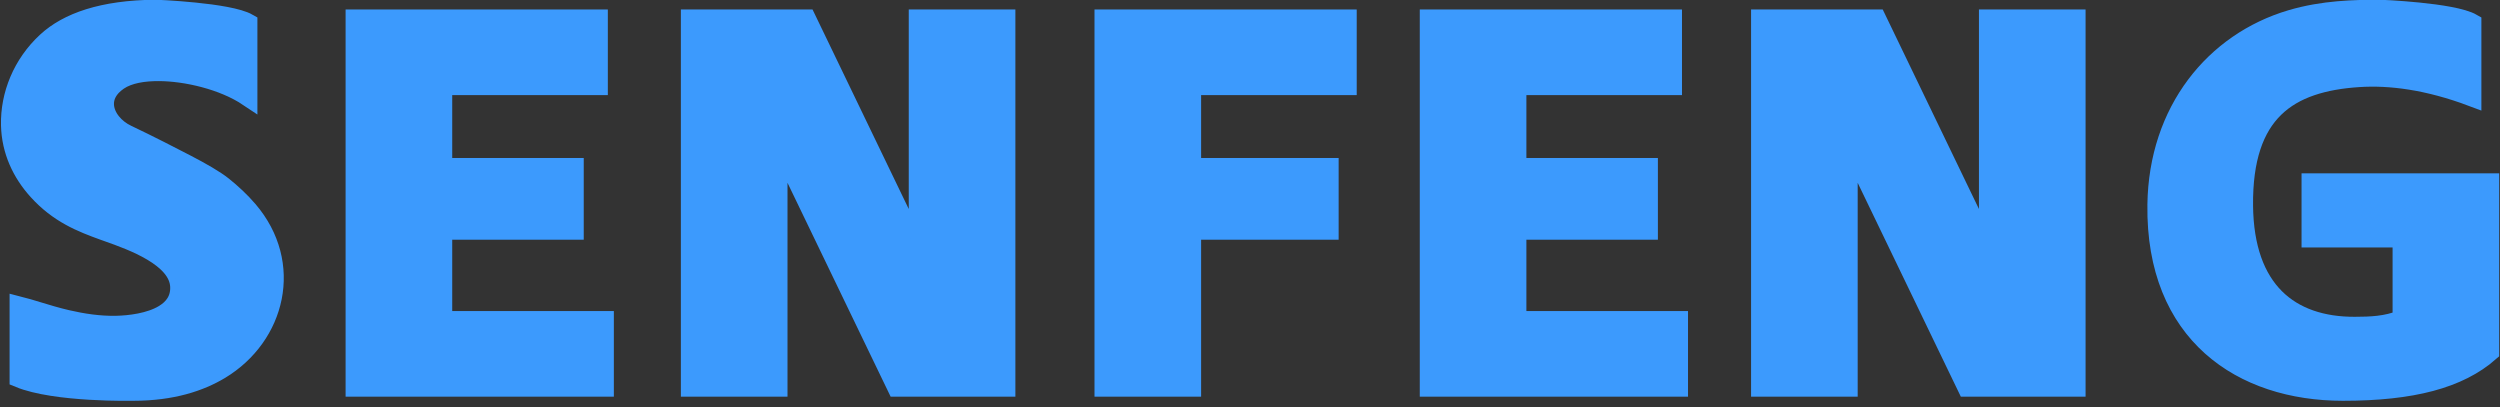
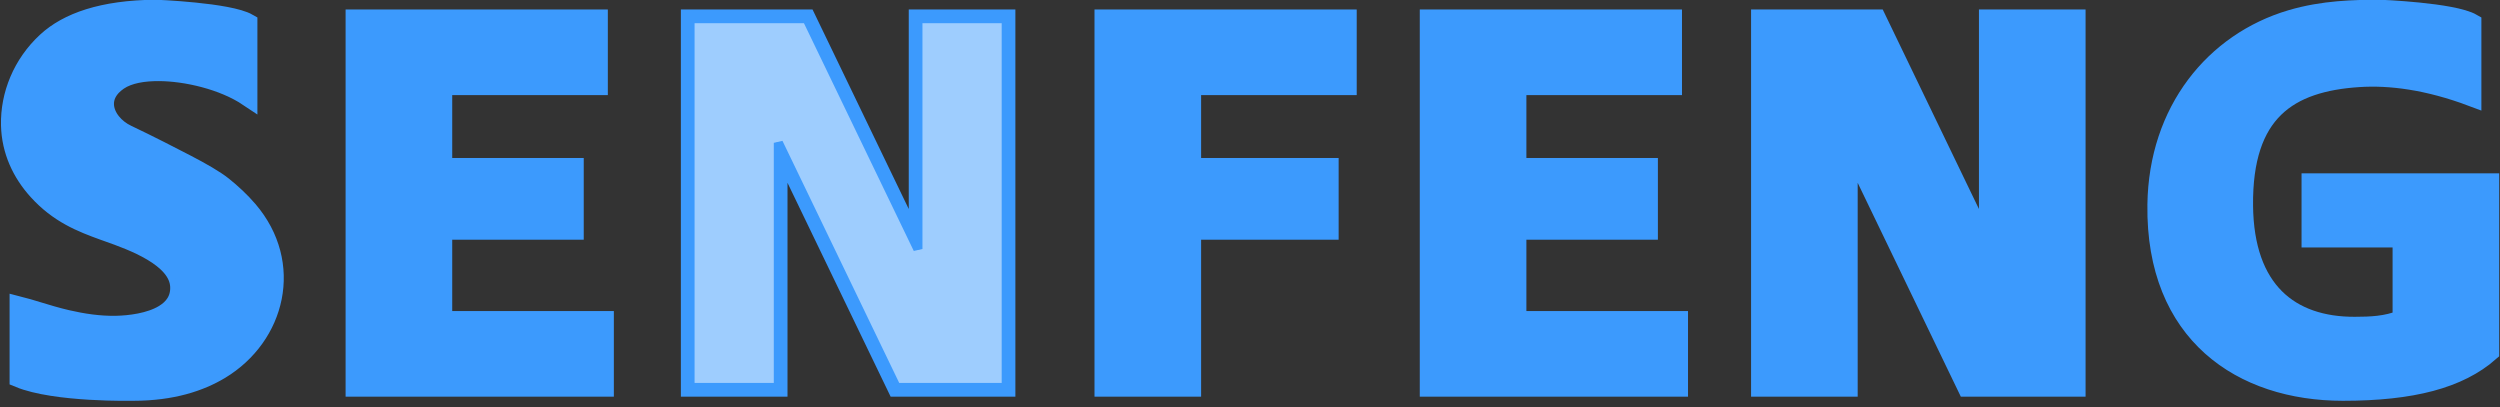
<svg xmlns="http://www.w3.org/2000/svg" width="172" height="28" viewBox="0 0 172 28" fill="none">
  <rect x="0" y="0" width="172" height="28" fill="#333333" stroke="none" />
  <g clip-path="url(#clip0_235_15)">
    <path d="M17.081 1.562L17.081 6.697C15.33 5.524 12.767 4.954 10.934 4.947C9.9 4.943 8.871 5.097 8.169 5.574C7.443 6.068 7.175 6.669 7.215 7.25C7.27 8.054 7.915 8.822 8.755 9.218C10.212 9.905 12.054 10.858 12.829 11.261C13.849 11.791 14.78 12.317 15.354 12.776C15.965 13.265 16.566 13.822 17.097 14.441C20.268 18.142 19.011 23.134 15.165 25.454C13.765 26.299 11.839 26.938 9.192 26.942C9.192 26.942 3.794 27.064 1.288 26.024V21.01C1.71 21.117 2.145 21.25 2.603 21.389C3.22 21.577 3.879 21.778 4.608 21.948C5.703 22.202 6.856 22.376 7.995 22.351C8.901 22.332 10.302 22.172 11.266 21.585C11.92 21.187 12.374 20.593 12.337 19.711C12.255 17.719 9.064 16.586 7.427 16.005C7.332 15.971 7.241 15.939 7.157 15.909C5.566 15.336 4.016 14.722 2.57 13.126C1.472 11.914 0.737 10.383 0.697 8.601C0.651 6.528 1.501 4.395 3.189 2.838C4.644 1.495 7.037 0.638 10.708 0.605C10.708 0.605 15.75 0.799 17.081 1.562Z" fill="#3C9AFD" />
    <path d="M30.48 22.029H41.6V26.662H24.402V1.281H41.186V5.915H30.48V11.498H39.528V15.863H30.48V22.029Z" fill="#3C9AFD" />
    <path d="M69.226 1.281H63.147V17.13L55.504 1.281H47.469V26.662H53.547V9.827L61.666 26.662H69.226V1.281Z" fill="#3C9AFD" />
    <path d="M82.004 11.498H91.466V15.863H82.004V26.662H75.926V1.281H92.709V5.915H82.004V11.498Z" fill="#3C9AFD" />
    <path d="M115.088 1.281H98.305V26.662H115.503V22.029H104.383V15.863H113.431V11.498H104.383V5.915H115.088V1.281Z" fill="#3C9AFD" />
    <path d="M142.855 1.281H136.776V17.13L129.133 1.281H121.098V26.662H127.177V9.827L135.295 26.662H142.855V1.281Z" fill="#3C9AFD" />
    <path d="M170.088 1.562V6.697C167.022 5.544 164.416 5.221 162.284 5.36C157.476 5.675 154.313 7.676 154.378 14.152C154.438 19.963 157.555 22.437 162.014 22.421C163.082 22.417 164.176 22.379 165.234 21.946V16.391H158.971V12.55H171.312V24.225C169.18 26.098 165.95 26.942 161.189 26.942C154.225 26.942 148.25 22.987 148.365 14.091C148.449 7.601 152.337 2.868 157.609 1.306C159.867 0.637 162.014 0.62 163.546 0.607L163.714 0.605C163.714 0.605 168.757 0.799 170.088 1.562Z" fill="#3C9AFD" />
    <path d="M17.081 1.565L17.081 6.701C15.33 5.528 12.767 4.958 10.934 4.951C9.9 4.947 8.871 5.101 8.169 5.578C7.443 6.072 7.175 6.673 7.215 7.254C7.27 8.058 7.915 8.826 8.755 9.222C10.212 9.909 12.054 10.862 12.829 11.264C13.849 11.795 14.78 12.321 15.354 12.78C15.965 13.269 16.566 13.825 17.097 14.445C20.268 18.146 19.011 23.138 15.165 25.459C13.765 26.303 11.839 26.942 9.192 26.946C9.192 26.946 3.794 27.068 1.288 26.028V21.014C1.71 21.121 2.145 21.253 2.603 21.393C3.22 21.581 3.879 21.782 4.608 21.952C5.703 22.206 6.856 22.38 7.995 22.355C8.901 22.336 10.302 22.176 11.266 21.589C11.92 21.191 12.373 20.596 12.337 19.715C12.255 17.723 9.064 16.59 7.427 16.009C7.332 15.975 7.241 15.943 7.157 15.913C5.566 15.34 4.016 14.726 2.57 13.13C1.472 11.918 0.737 10.387 0.697 8.605C0.651 6.532 1.501 4.399 3.189 2.841C4.644 1.499 7.037 0.642 10.708 0.609C10.708 0.609 15.75 0.803 17.081 1.565Z" fill="#3C9AFD" />
    <path d="M30.484 22.029H41.604V26.662H24.406V1.281H41.19V5.915H30.484V11.498H39.532V15.863H30.484V22.029Z" fill="#3C9AFD" />
    <path d="M69.23 1.281H63.151V17.13L55.508 1.281H47.473V26.662H53.551V9.827L61.67 26.662H69.23V1.281Z" fill="#3C9AFD" />
    <path d="M82.008 11.498H91.47V15.863H82.008V26.662H75.93V1.281H92.713V5.915H82.008V11.498Z" fill="#3C9AFD" />
    <path d="M115.092 1.281H98.309V26.662H115.507V22.029H104.387V15.863H113.434V11.498H104.387V5.915H115.092V1.281Z" fill="#3C9AFD" />
    <path d="M142.859 1.281H136.78V17.13L129.137 1.281H121.102V26.662H127.18V9.827L135.299 26.662H142.859V1.281Z" fill="#3C9AFD" />
    <path d="M170.091 1.566V6.701C167.026 5.548 164.42 5.224 162.288 5.364C157.48 5.679 154.317 7.68 154.382 14.156C154.442 19.967 157.559 22.441 162.018 22.424C163.086 22.421 164.18 22.383 165.238 21.95V16.395H158.975V12.553H171.316V24.229C169.184 26.102 165.954 26.946 161.192 26.946C154.228 26.946 148.254 22.991 148.369 14.095C148.453 7.605 152.34 2.872 157.613 1.31C159.871 0.641 162.018 0.623 163.55 0.611L163.718 0.609C163.718 0.609 168.76 0.803 170.091 1.566Z" fill="#3C9AFD" />
    <path d="M17.081 1.565L17.081 6.701C15.33 5.528 12.767 4.958 10.934 4.951C9.9 4.947 8.871 5.101 8.169 5.578C7.443 6.072 7.175 6.673 7.215 7.254C7.27 8.058 7.915 8.826 8.755 9.222C10.212 9.909 12.054 10.862 12.829 11.264C13.849 11.795 14.78 12.321 15.354 12.78C15.965 13.269 16.566 13.825 17.097 14.445C20.268 18.146 19.011 23.138 15.165 25.459C13.765 26.303 11.839 26.942 9.192 26.946C9.192 26.946 3.794 27.068 1.288 26.028V21.014C1.71 21.121 2.145 21.253 2.603 21.393C3.22 21.581 3.879 21.782 4.608 21.952C5.703 22.206 6.856 22.38 7.995 22.355C8.901 22.336 10.302 22.176 11.266 21.589C11.92 21.191 12.373 20.596 12.337 19.715C12.255 17.723 9.064 16.59 7.427 16.009C7.332 15.975 7.241 15.943 7.157 15.913C5.566 15.34 4.016 14.726 2.57 13.13C1.472 11.918 0.737 10.387 0.697 8.605C0.651 6.532 1.501 4.399 3.189 2.841C4.644 1.499 7.037 0.642 10.708 0.609C10.708 0.609 15.75 0.803 17.081 1.565Z" stroke="#3C9AFD" stroke-width="1.257" />
    <path d="M30.484 22.029H41.604V26.662H24.406V1.281H41.19V5.915H30.484V11.498H39.532V15.863H30.484V22.029Z" stroke="#3C9AFD" stroke-width="1.257" />
    <path d="M69.23 1.281H63.151V17.13L55.508 1.281H47.473V26.662H53.551V9.827L61.67 26.662H69.23V1.281Z" stroke="#3C9AFD" stroke-width="1.257" />
    <path d="M82.008 11.498H91.47V15.863H82.008V26.662H75.93V1.281H92.713V5.915H82.008V11.498Z" stroke="#3C9AFD" stroke-width="1.257" />
    <path d="M115.092 1.281H98.309V26.662H115.507V22.029H104.387V15.863H113.434V11.498H104.387V5.915H115.092V1.281Z" stroke="#3C9AFD" stroke-width="1.257" />
    <path d="M142.859 1.281H136.78V17.13L129.137 1.281H121.102V26.662H127.18V9.827L135.299 26.662H142.859V1.281Z" stroke="#3C9AFD" stroke-width="1.257" />
    <path d="M170.091 1.566V6.701C167.026 5.548 164.42 5.224 162.288 5.364C157.48 5.679 154.317 7.68 154.382 14.156C154.442 19.967 157.559 22.441 162.018 22.424C163.086 22.421 164.18 22.383 165.238 21.95V16.395H158.975V12.553H171.316V24.229C169.184 26.102 165.954 26.946 161.192 26.946C154.228 26.946 148.254 22.991 148.369 14.095C148.453 7.605 152.34 2.872 157.613 1.31C159.871 0.641 162.018 0.623 163.55 0.611L163.718 0.609C163.718 0.609 168.76 0.803 170.091 1.566Z" stroke="#3C9AFD" stroke-width="1.257" />
-     <path d="M17.081 1.565L17.081 6.701C15.33 5.528 12.767 4.958 10.934 4.951C9.9 4.947 8.871 5.101 8.169 5.578C7.443 6.072 7.175 6.673 7.215 7.254C7.27 8.058 7.915 8.826 8.755 9.222C10.212 9.909 12.054 10.862 12.829 11.264C13.849 11.795 14.78 12.321 15.354 12.78C15.965 13.269 16.566 13.825 17.097 14.445C20.268 18.146 19.011 23.138 15.165 25.459C13.765 26.303 11.839 26.942 9.192 26.946C9.192 26.946 3.794 27.068 1.288 26.028V21.014C1.71 21.121 2.145 21.253 2.603 21.393C3.22 21.581 3.879 21.782 4.608 21.952C5.703 22.206 6.856 22.38 7.995 22.355C8.901 22.336 10.302 22.176 11.266 21.589C11.92 21.191 12.373 20.596 12.337 19.715C12.255 17.723 9.064 16.59 7.427 16.009C7.332 15.975 7.241 15.943 7.157 15.913C5.566 15.34 4.016 14.726 2.57 13.13C1.472 11.918 0.737 10.387 0.697 8.605C0.651 6.532 1.501 4.399 3.189 2.841C4.644 1.499 7.037 0.642 10.708 0.609C10.708 0.609 15.75 0.803 17.081 1.565Z" fill="white" fill-opacity="0.5" />
    <path d="M30.484 22.029H41.604V26.662H24.406V1.281H41.19V5.915H30.484V11.498H39.532V15.863H30.484V22.029Z" fill="white" fill-opacity="0.5" />
    <path d="M69.23 1.281H63.151V17.13L55.508 1.281H47.473V26.662H53.551V9.827L61.67 26.662H69.23V1.281Z" fill="white" fill-opacity="0.5" />
    <path d="M82.008 11.498H91.47V15.863H82.008V26.662H75.93V1.281H92.713V5.915H82.008V11.498Z" fill="white" fill-opacity="0.5" />
    <path d="M115.092 1.281H98.309V26.662H115.507V22.029H104.387V15.863H113.434V11.498H104.387V5.915H115.092V1.281Z" fill="white" fill-opacity="0.5" />
    <path d="M142.859 1.281H136.78V17.13L129.137 1.281H121.102V26.662H127.18V9.827L135.299 26.662H142.859V1.281Z" fill="white" fill-opacity="0.5" />
    <path d="M170.091 1.566V6.701C167.026 5.548 164.42 5.224 162.288 5.364C157.48 5.679 154.317 7.68 154.382 14.156C154.442 19.967 157.559 22.441 162.018 22.424C163.086 22.421 164.18 22.383 165.238 21.95V16.395H158.975V12.553H171.316V24.229C169.184 26.102 165.954 26.946 161.192 26.946C154.228 26.946 148.254 22.991 148.369 14.095C148.453 7.605 152.34 2.872 157.613 1.31C159.871 0.641 162.018 0.623 163.55 0.611L163.718 0.609C163.718 0.609 168.76 0.803 170.091 1.566Z" fill="white" fill-opacity="0.5" />
    <path d="M17.081 1.565L17.081 6.701C15.33 5.528 12.767 4.958 10.934 4.951C9.9 4.947 8.871 5.101 8.169 5.578C7.443 6.072 7.175 6.673 7.215 7.254C7.27 8.058 7.915 8.826 8.755 9.222C10.212 9.909 12.054 10.862 12.829 11.264C13.849 11.795 14.78 12.321 15.354 12.78C15.965 13.269 16.566 13.825 17.097 14.445C20.268 18.146 19.011 23.138 15.165 25.459C13.765 26.303 11.839 26.942 9.192 26.946C9.192 26.946 3.794 27.068 1.288 26.028V21.014C1.71 21.121 2.145 21.253 2.603 21.393C3.22 21.581 3.879 21.782 4.608 21.952C5.703 22.206 6.856 22.38 7.995 22.355C8.901 22.336 10.302 22.176 11.266 21.589C11.92 21.191 12.373 20.596 12.337 19.715C12.255 17.723 9.064 16.59 7.427 16.009C7.332 15.975 7.241 15.943 7.157 15.913C5.566 15.34 4.016 14.726 2.57 13.13C1.472 11.918 0.737 10.387 0.697 8.605C0.651 6.532 1.501 4.399 3.189 2.841C4.644 1.499 7.037 0.642 10.708 0.609C10.708 0.609 15.75 0.803 17.081 1.565Z" stroke="#3C9AFD" stroke-width="0.628" />
    <path d="M30.484 22.029H41.604V26.662H24.406V1.281H41.19V5.915H30.484V11.498H39.532V15.863H30.484V22.029Z" stroke="#3C9AFD" stroke-width="0.628" />
    <path d="M69.23 1.281H63.151V17.13L55.508 1.281H47.473V26.662H53.551V9.827L61.67 26.662H69.23V1.281Z" stroke="#3C9AFD" stroke-width="0.628" />
    <path d="M82.008 11.498H91.47V15.863H82.008V26.662H75.93V1.281H92.713V5.915H82.008V11.498Z" stroke="#3C9AFD" stroke-width="0.628" />
    <path d="M115.092 1.281H98.309V26.662H115.507V22.029H104.387V15.863H113.434V11.498H104.387V5.915H115.092V1.281Z" stroke="#3C9AFD" stroke-width="0.628" />
    <path d="M142.859 1.281H136.78V17.13L129.137 1.281H121.102V26.662H127.18V9.827L135.299 26.662H142.859V1.281Z" stroke="#3C9AFD" stroke-width="0.628" />
    <path d="M170.091 1.566V6.701C167.026 5.548 164.42 5.224 162.288 5.364C157.48 5.679 154.317 7.68 154.382 14.156C154.442 19.967 157.559 22.441 162.018 22.424C163.086 22.421 164.18 22.383 165.238 21.95V16.395H158.975V12.553H171.316V24.229C169.184 26.102 165.954 26.946 161.192 26.946C154.228 26.946 148.254 22.991 148.369 14.095C148.453 7.605 152.34 2.872 157.613 1.31C159.871 0.641 162.018 0.623 163.55 0.611L163.718 0.609C163.718 0.609 168.76 0.803 170.091 1.566Z" stroke="#3C9AFD" stroke-width="0.628" />
    <path d="M17.081 1.565L17.081 6.701C15.33 5.528 12.767 4.958 10.934 4.951C9.9 4.947 8.871 5.101 8.169 5.578C7.443 6.072 7.175 6.673 7.215 7.254C7.27 8.058 7.915 8.826 8.755 9.222C10.212 9.909 12.054 10.862 12.829 11.264C13.849 11.795 14.78 12.321 15.354 12.78C15.965 13.269 16.566 13.825 17.097 14.445C20.268 18.146 19.011 23.138 15.165 25.459C13.765 26.303 11.839 26.942 9.192 26.946C9.192 26.946 3.794 27.068 1.288 26.028V21.014C1.71 21.121 2.145 21.253 2.603 21.393C3.22 21.581 3.879 21.782 4.608 21.952C5.703 22.206 6.856 22.38 7.995 22.355C8.901 22.336 10.302 22.176 11.266 21.589C11.92 21.191 12.373 20.596 12.337 19.715C12.255 17.723 9.064 16.59 7.427 16.009C7.332 15.975 7.241 15.943 7.157 15.913C5.566 15.34 4.016 14.726 2.57 13.13C1.472 11.918 0.737 10.387 0.697 8.605C0.651 6.532 1.501 4.399 3.189 2.841C4.644 1.499 7.037 0.642 10.708 0.609C10.708 0.609 15.75 0.803 17.081 1.565Z" fill="#3C9AFD" />
    <path d="M30.484 22.029H41.604V26.662H24.406V1.281H41.19V5.915H30.484V11.498H39.532V15.863H30.484V22.029Z" fill="#3C9AFD" />
-     <path d="M69.23 1.281H63.151V17.13L55.508 1.281H47.473V26.662H53.551V9.827L61.67 26.662H69.23V1.281Z" fill="#3C9AFD" />
    <path d="M82.008 11.498H91.47V15.863H82.008V26.662H75.93V1.281H92.713V5.915H82.008V11.498Z" fill="#3C9AFD" />
    <path d="M115.092 1.281H98.309V26.662H115.507V22.029H104.387V15.863H113.434V11.498H104.387V5.915H115.092V1.281Z" fill="#3C9AFD" />
    <path d="M142.859 1.281H136.78V17.13L129.137 1.281H121.102V26.662H127.18V9.827L135.299 26.662H142.859V1.281Z" fill="#3C9AFD" />
    <path d="M170.091 1.566V6.701C167.026 5.548 164.42 5.224 162.288 5.364C157.48 5.679 154.317 7.68 154.382 14.156C154.442 19.967 157.559 22.441 162.018 22.424C163.086 22.421 164.18 22.383 165.238 21.95V16.395H158.975V12.553H171.316V24.229C169.184 26.102 165.954 26.946 161.192 26.946C154.228 26.946 148.254 22.991 148.369 14.095C148.453 7.605 152.34 2.872 157.613 1.31C159.871 0.641 162.018 0.623 163.55 0.611L163.718 0.609C163.718 0.609 168.76 0.803 170.091 1.566Z" fill="#3C9AFD" />
    <path d="M17.081 1.565L17.081 6.701C15.33 5.528 12.767 4.958 10.934 4.951C9.9 4.947 8.871 5.101 8.169 5.578C7.443 6.072 7.175 6.673 7.215 7.254C7.27 8.058 7.915 8.826 8.755 9.222C10.212 9.909 12.054 10.862 12.829 11.264C13.849 11.795 14.78 12.321 15.354 12.78C15.965 13.269 16.566 13.825 17.097 14.445C20.268 18.146 19.011 23.138 15.165 25.459C13.765 26.303 11.839 26.942 9.192 26.946C9.192 26.946 3.794 27.068 1.288 26.028V21.014C1.71 21.121 2.145 21.253 2.603 21.393C3.22 21.581 3.879 21.782 4.608 21.952C5.703 22.206 6.856 22.38 7.995 22.355C8.901 22.336 10.302 22.176 11.266 21.589C11.92 21.191 12.373 20.596 12.337 19.715C12.255 17.723 9.064 16.59 7.427 16.009C7.332 15.975 7.241 15.943 7.157 15.913C5.566 15.34 4.016 14.726 2.57 13.13C1.472 11.918 0.737 10.387 0.697 8.605C0.651 6.532 1.501 4.399 3.189 2.841C4.644 1.499 7.037 0.642 10.708 0.609C10.708 0.609 15.75 0.803 17.081 1.565Z" stroke="#3C9AFD" stroke-width="0.314" />
    <path d="M30.484 22.029H41.604V26.662H24.406V1.281H41.19V5.915H30.484V11.498H39.532V15.863H30.484V22.029Z" stroke="#3C9AFD" stroke-width="0.314" />
    <path d="M69.23 1.281H63.151V17.13L55.508 1.281H47.473V26.662H53.551V9.827L61.67 26.662H69.23V1.281Z" stroke="#3C9AFD" stroke-width="0.314" />
    <path d="M82.008 11.498H91.47V15.863H82.008V26.662H75.93V1.281H92.713V5.915H82.008V11.498Z" stroke="#3C9AFD" stroke-width="0.314" />
    <path d="M115.092 1.281H98.309V26.662H115.507V22.029H104.387V15.863H113.434V11.498H104.387V5.915H115.092V1.281Z" stroke="#3C9AFD" stroke-width="0.314" />
    <path d="M142.859 1.281H136.78V17.13L129.137 1.281H121.102V26.662H127.18V9.827L135.299 26.662H142.859V1.281Z" stroke="#3C9AFD" stroke-width="0.314" />
    <path d="M170.091 1.566V6.701C167.026 5.548 164.42 5.224 162.288 5.364C157.48 5.679 154.317 7.68 154.382 14.156C154.442 19.967 157.559 22.441 162.018 22.424C163.086 22.421 164.18 22.383 165.238 21.95V16.395H158.975V12.553H171.316V24.229C169.184 26.102 165.954 26.946 161.192 26.946C154.228 26.946 148.254 22.991 148.369 14.095C148.453 7.605 152.34 2.872 157.613 1.31C159.871 0.641 162.018 0.623 163.55 0.611L163.718 0.609C163.718 0.609 168.76 0.803 170.091 1.566Z" stroke="#3C9AFD" stroke-width="0.314" />
  </g>
  <defs>
    <clipPath id="clip0_235_15">
      <rect width="172" height="28" fill="white" />
    </clipPath>
  </defs>
</svg>